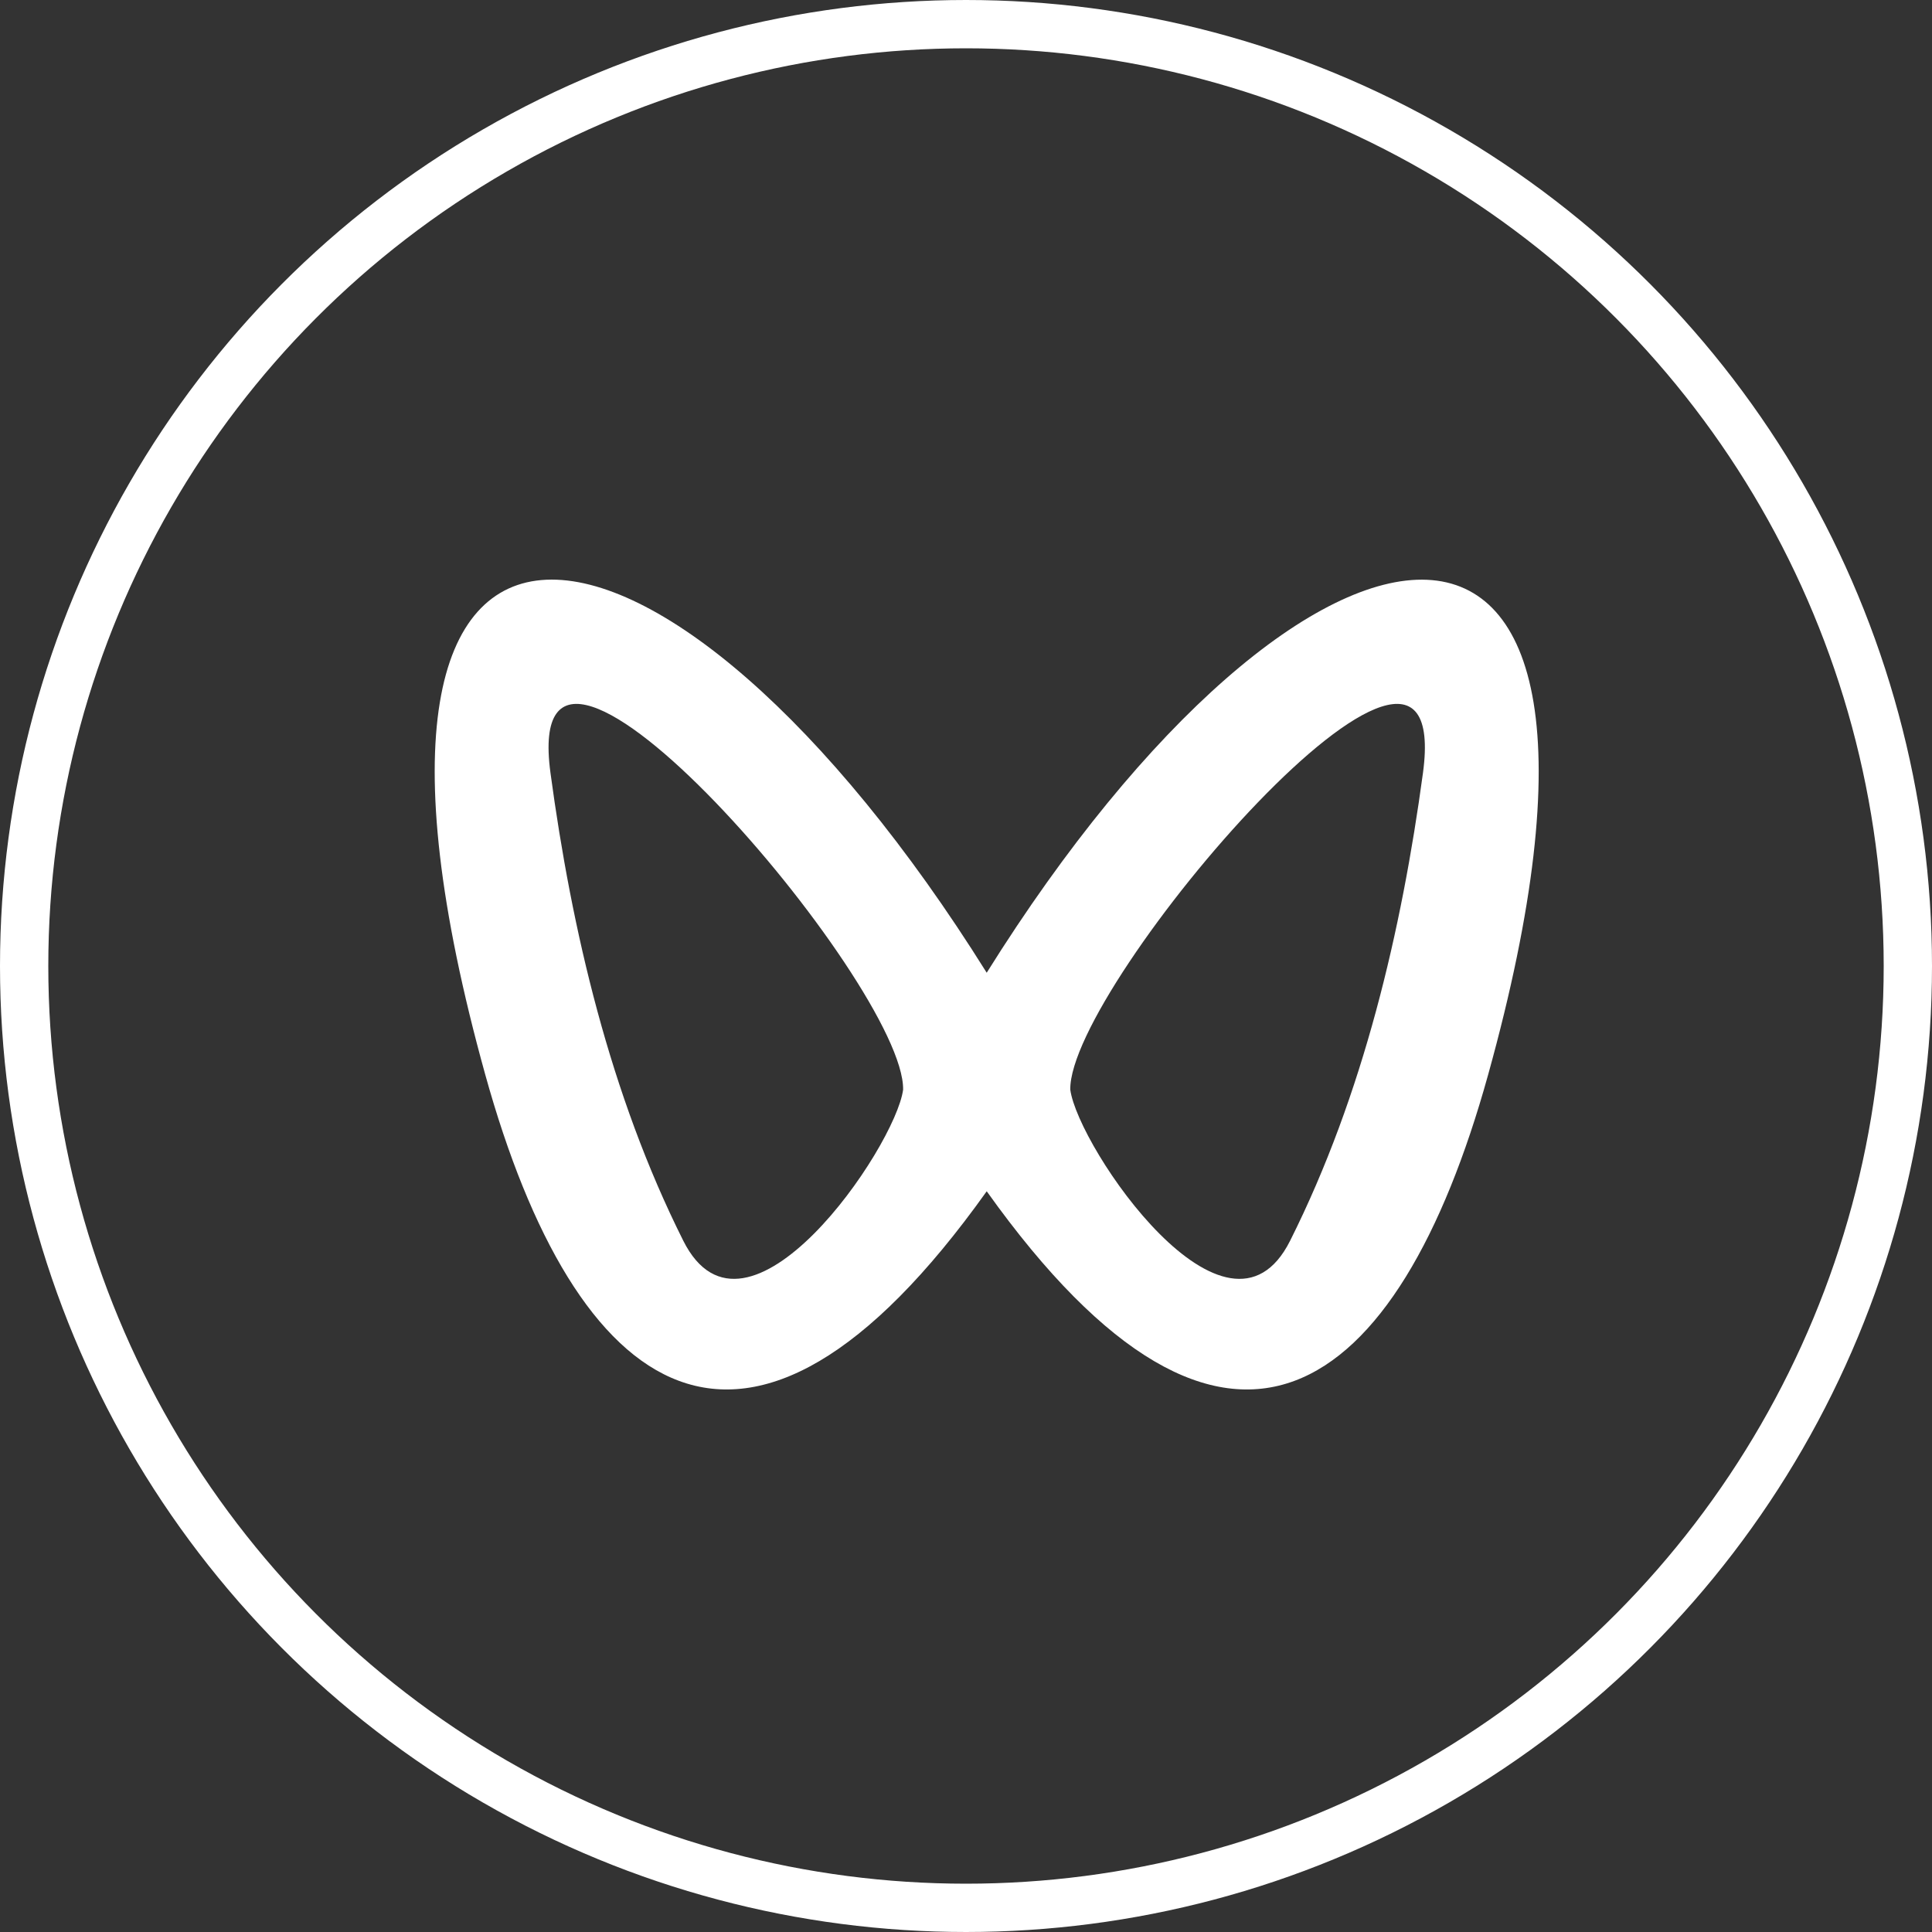
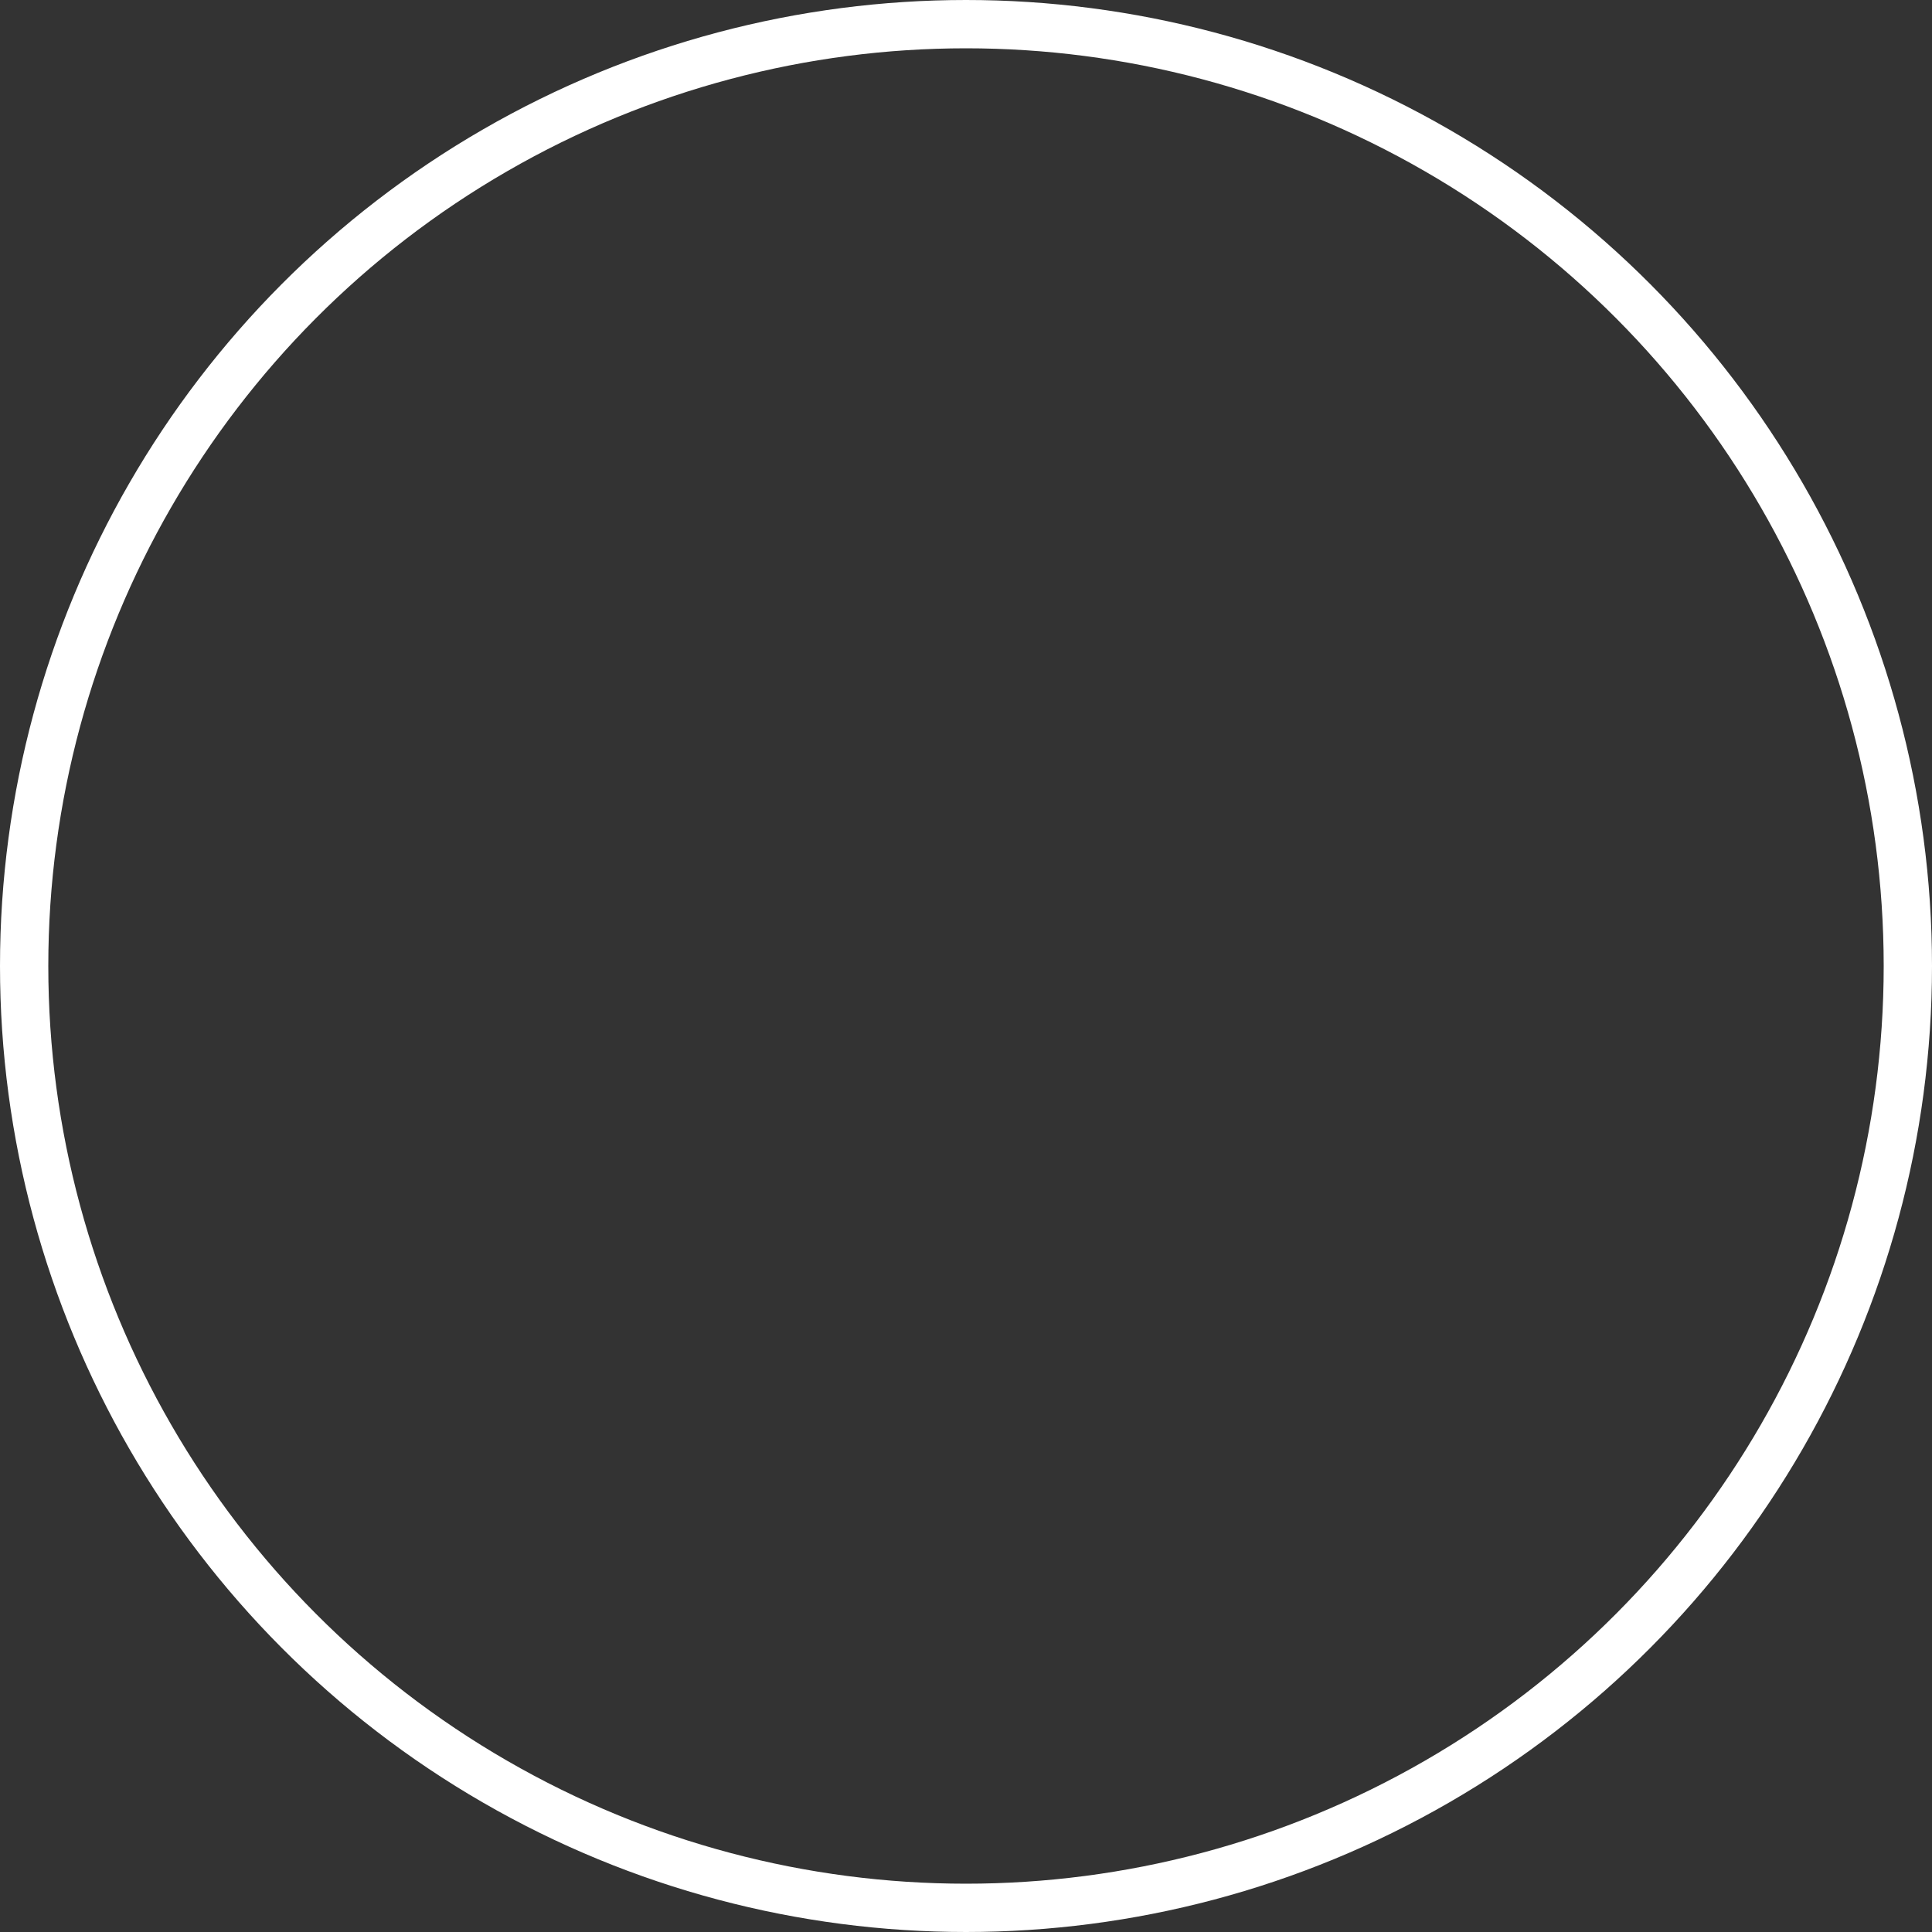
<svg xmlns="http://www.w3.org/2000/svg" width="40" height="40" viewBox="0 0 40 40" fill="none">
  <rect x="0" y="0" width="40" height="40" fill="#333333" stroke="none" />
  <g id="Group 3343">
    <circle id="Ellipse 30" cx="20" cy="20" r="19.5" stroke="white" />
-     <path id="Vector" d="M29.461 16.003C29.02 19.257 28.228 22.66 26.711 25.687C25.412 28.281 22.323 23.763 22.159 22.561C22.122 20.384 30.13 11.05 29.461 16.003ZM14.146 25.687C12.629 22.66 11.836 19.257 11.397 16.003C10.727 11.05 18.737 20.384 18.698 22.561C18.535 23.762 15.446 28.281 14.146 25.687ZM20.429 20.14C13.837 9.592 6.167 8.284 10.048 22.254C11.904 28.939 15.438 31.665 20.429 24.664C25.42 31.665 28.953 28.939 30.809 22.255C34.69 8.285 27.02 9.594 20.429 20.139V20.14Z" fill="white" />
  </g>
</svg>